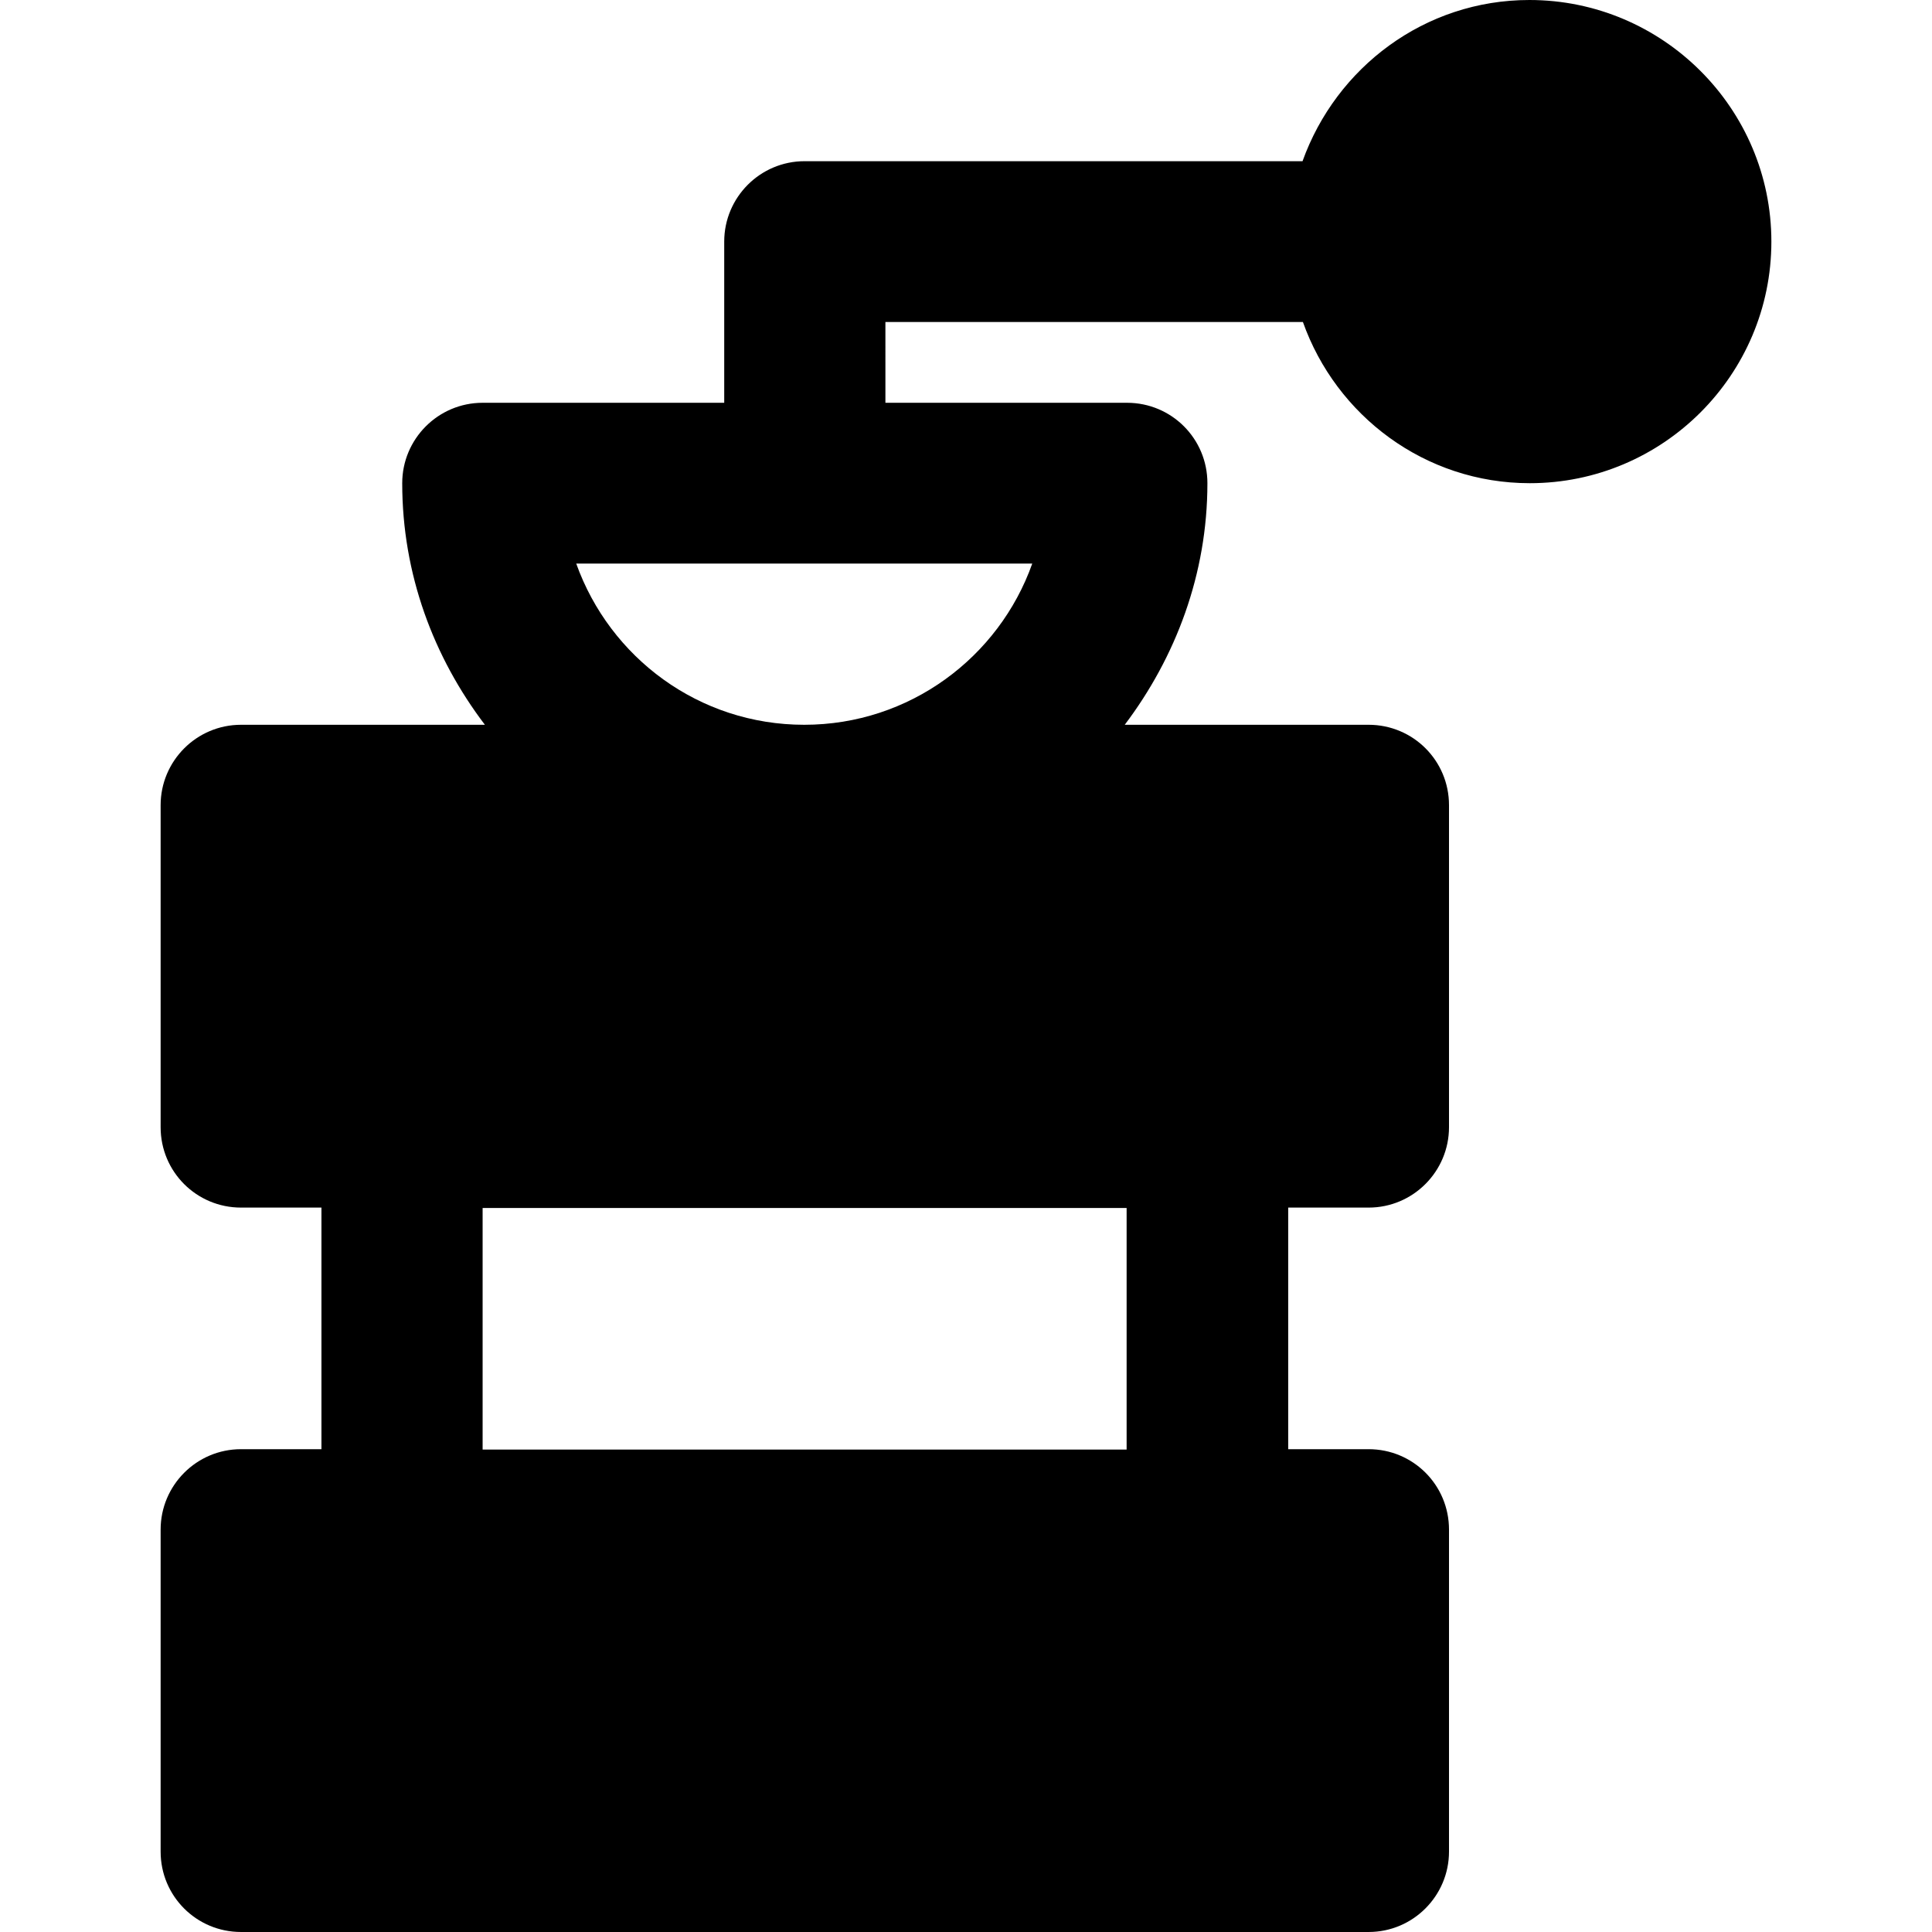
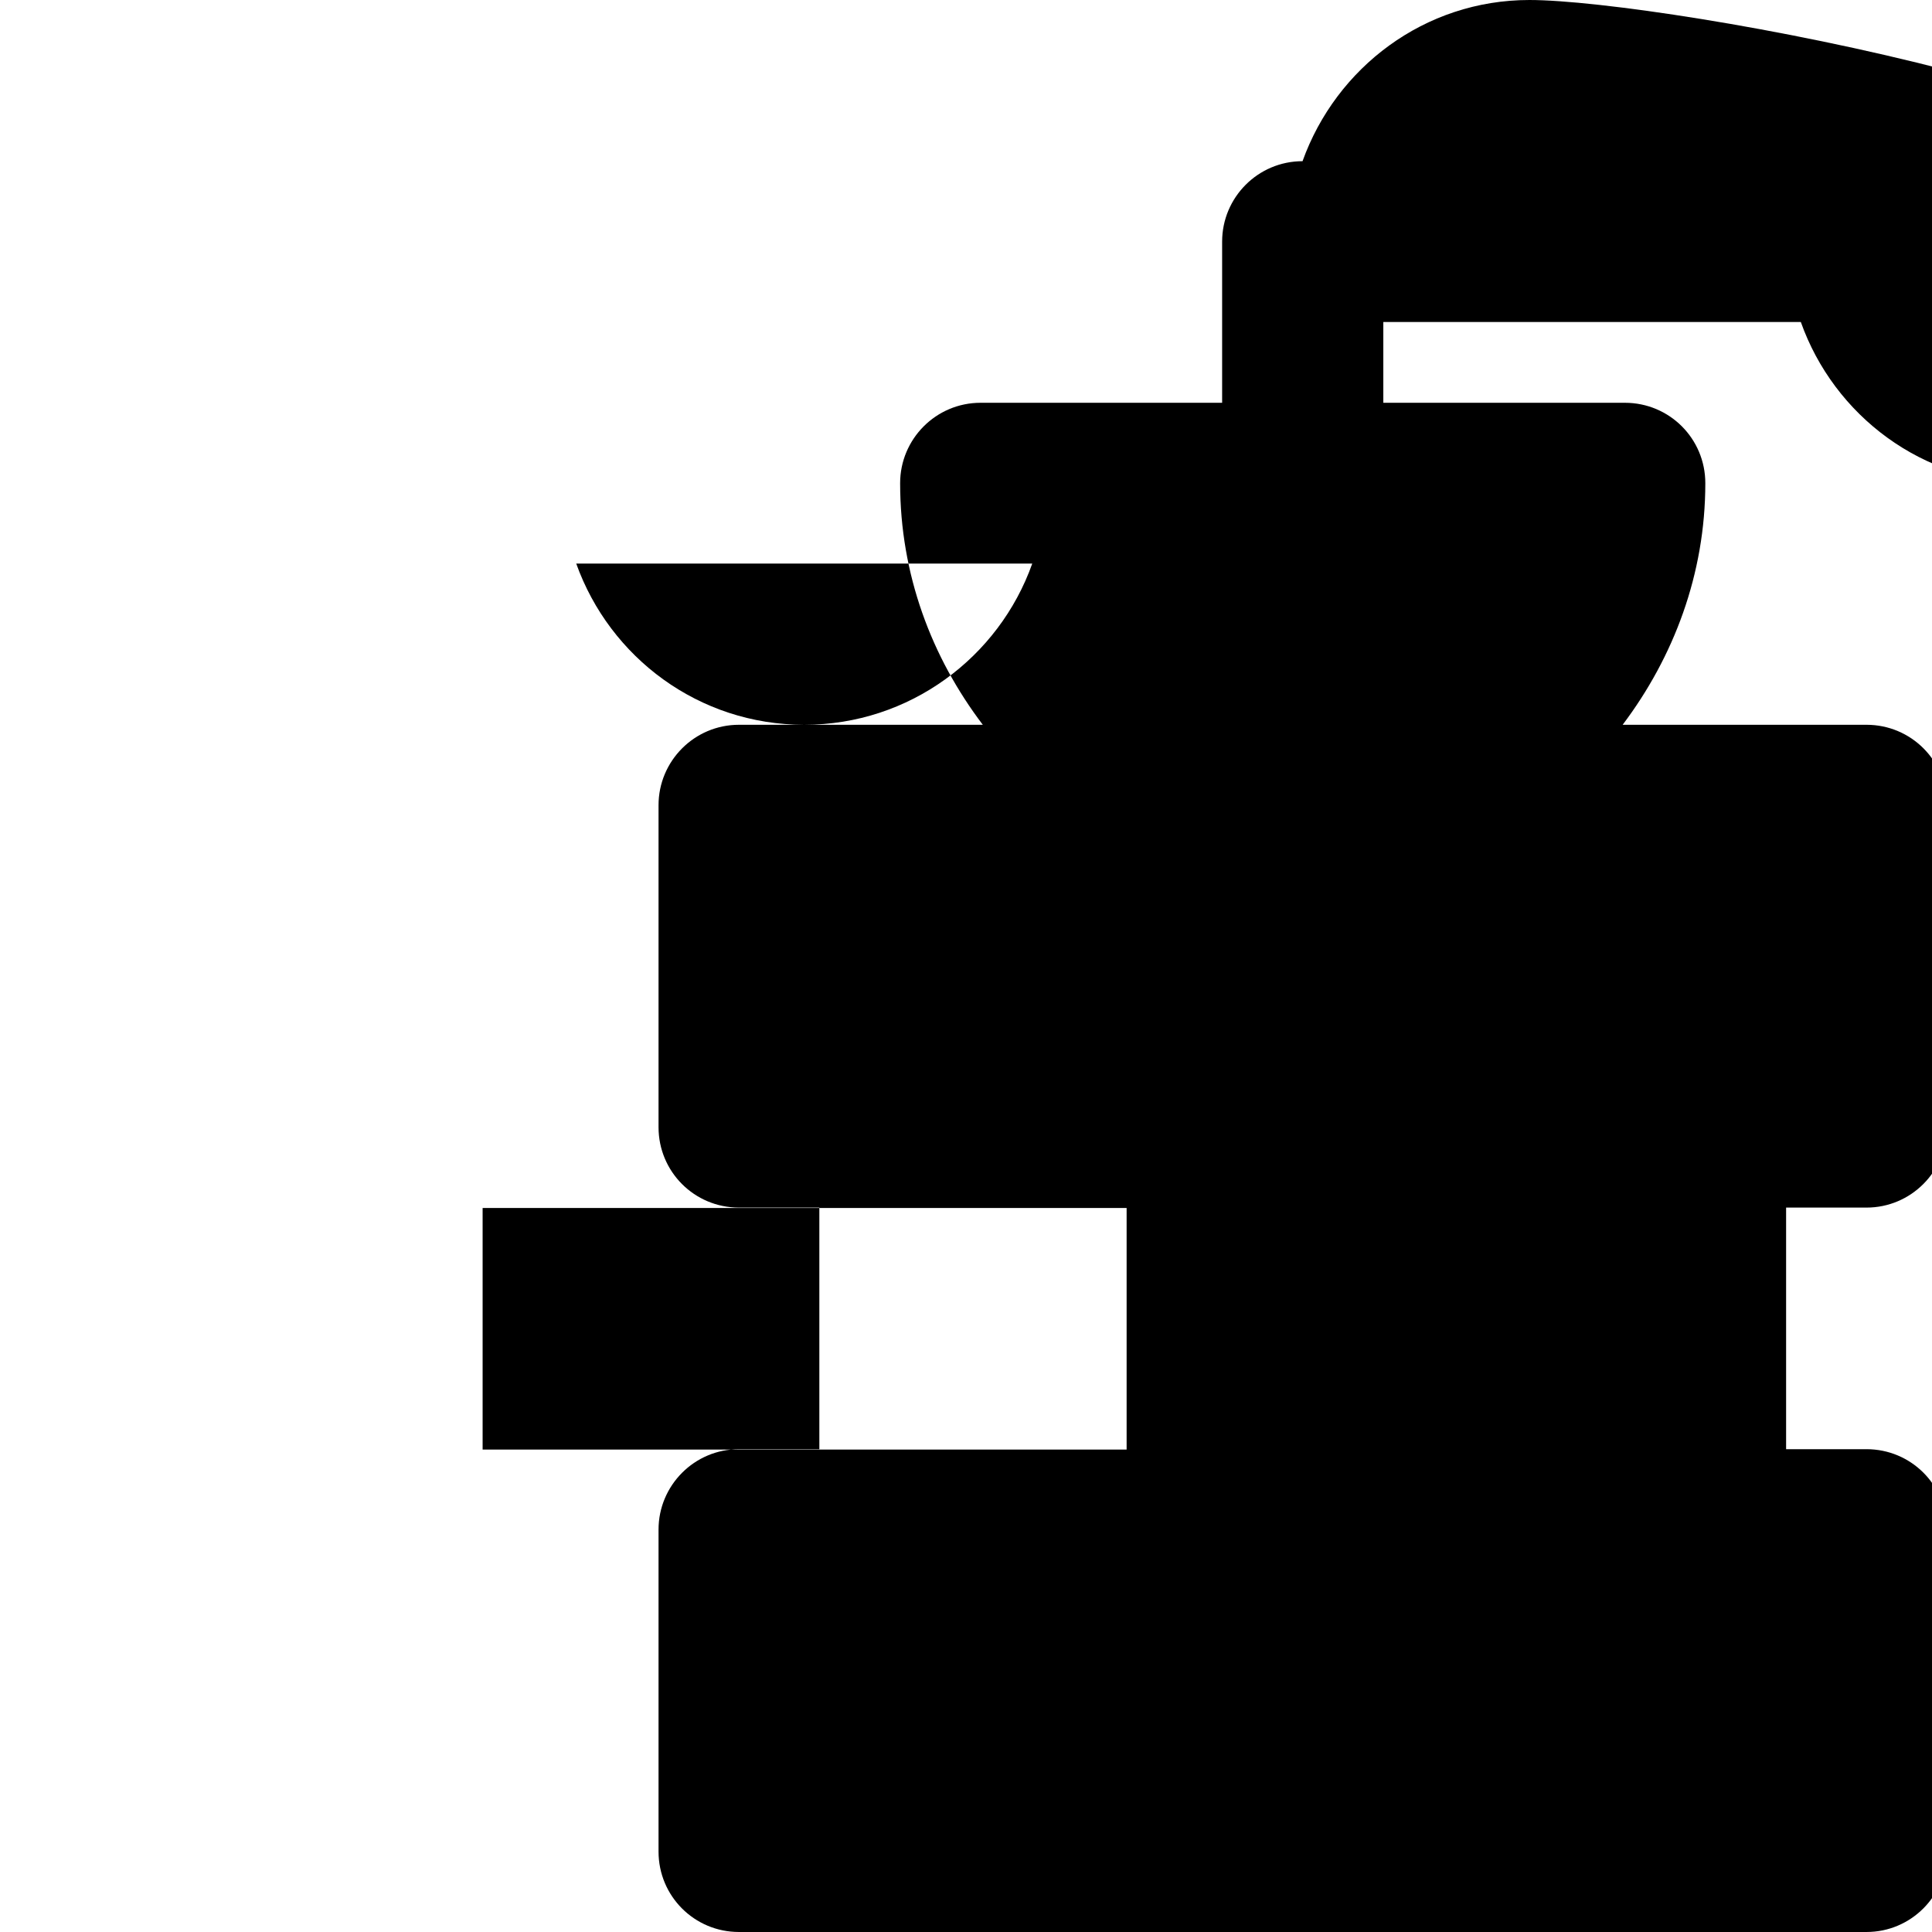
<svg xmlns="http://www.w3.org/2000/svg" fill="#000000" height="800px" width="800px" version="1.1" id="Layer_1" viewBox="0 0 511.8 511.8" xml:space="preserve">
  <g>
    <g>
-       <path d="M405.15,0c-27.8,0-51.2,17.9-60.1,42.7h-131.9c-11.8,0-21.3,9.6-21.3,21.3v42.7h-64c-11.8,0-21.3,9.6-21.3,21.3    c0,24.1,8.3,46.1,21.9,64h-64.6c-11.8,0-21.3,9.6-21.3,21.3v85.3c0,11.8,9.5,21.3,21.3,21.3h21.3v64h-21.3    c-11.8,0-21.3,9.6-21.3,21.3v85.3c0,11.8,9.5,21.3,21.3,21.3h298.7c11.8,0,21.3-9.6,21.3-21.3v-85.3c0-11.8-9.5-21.3-21.3-21.3    h-21.3v-64h21.3c11.8,0,21.3-9.6,21.3-21.3v-85.3c0-11.8-9.5-21.3-21.3-21.3h-64.6c13.5-17.9,21.9-39.9,21.9-64    c0-11.8-9.5-21.3-21.3-21.3h-64V85.3h110.6c8.8,24.8,32.3,42.7,60.1,42.7c35.3,0,64-28.7,64-64S440.45,0,405.15,0z M298.45,320v64    h-170.6v-64H298.45z M273.45,149.3c-8.8,24.8-32.5,42.7-60.4,42.7c-27.9,0-51.5-17.8-60.4-42.7H273.45z" />
+       <path d="M405.15,0c-27.8,0-51.2,17.9-60.1,42.7c-11.8,0-21.3,9.6-21.3,21.3v42.7h-64c-11.8,0-21.3,9.6-21.3,21.3    c0,24.1,8.3,46.1,21.9,64h-64.6c-11.8,0-21.3,9.6-21.3,21.3v85.3c0,11.8,9.5,21.3,21.3,21.3h21.3v64h-21.3    c-11.8,0-21.3,9.6-21.3,21.3v85.3c0,11.8,9.5,21.3,21.3,21.3h298.7c11.8,0,21.3-9.6,21.3-21.3v-85.3c0-11.8-9.5-21.3-21.3-21.3    h-21.3v-64h21.3c11.8,0,21.3-9.6,21.3-21.3v-85.3c0-11.8-9.5-21.3-21.3-21.3h-64.6c13.5-17.9,21.9-39.9,21.9-64    c0-11.8-9.5-21.3-21.3-21.3h-64V85.3h110.6c8.8,24.8,32.3,42.7,60.1,42.7c35.3,0,64-28.7,64-64S440.45,0,405.15,0z M298.45,320v64    h-170.6v-64H298.45z M273.45,149.3c-8.8,24.8-32.5,42.7-60.4,42.7c-27.9,0-51.5-17.8-60.4-42.7H273.45z" />
    </g>
  </g>
</svg>